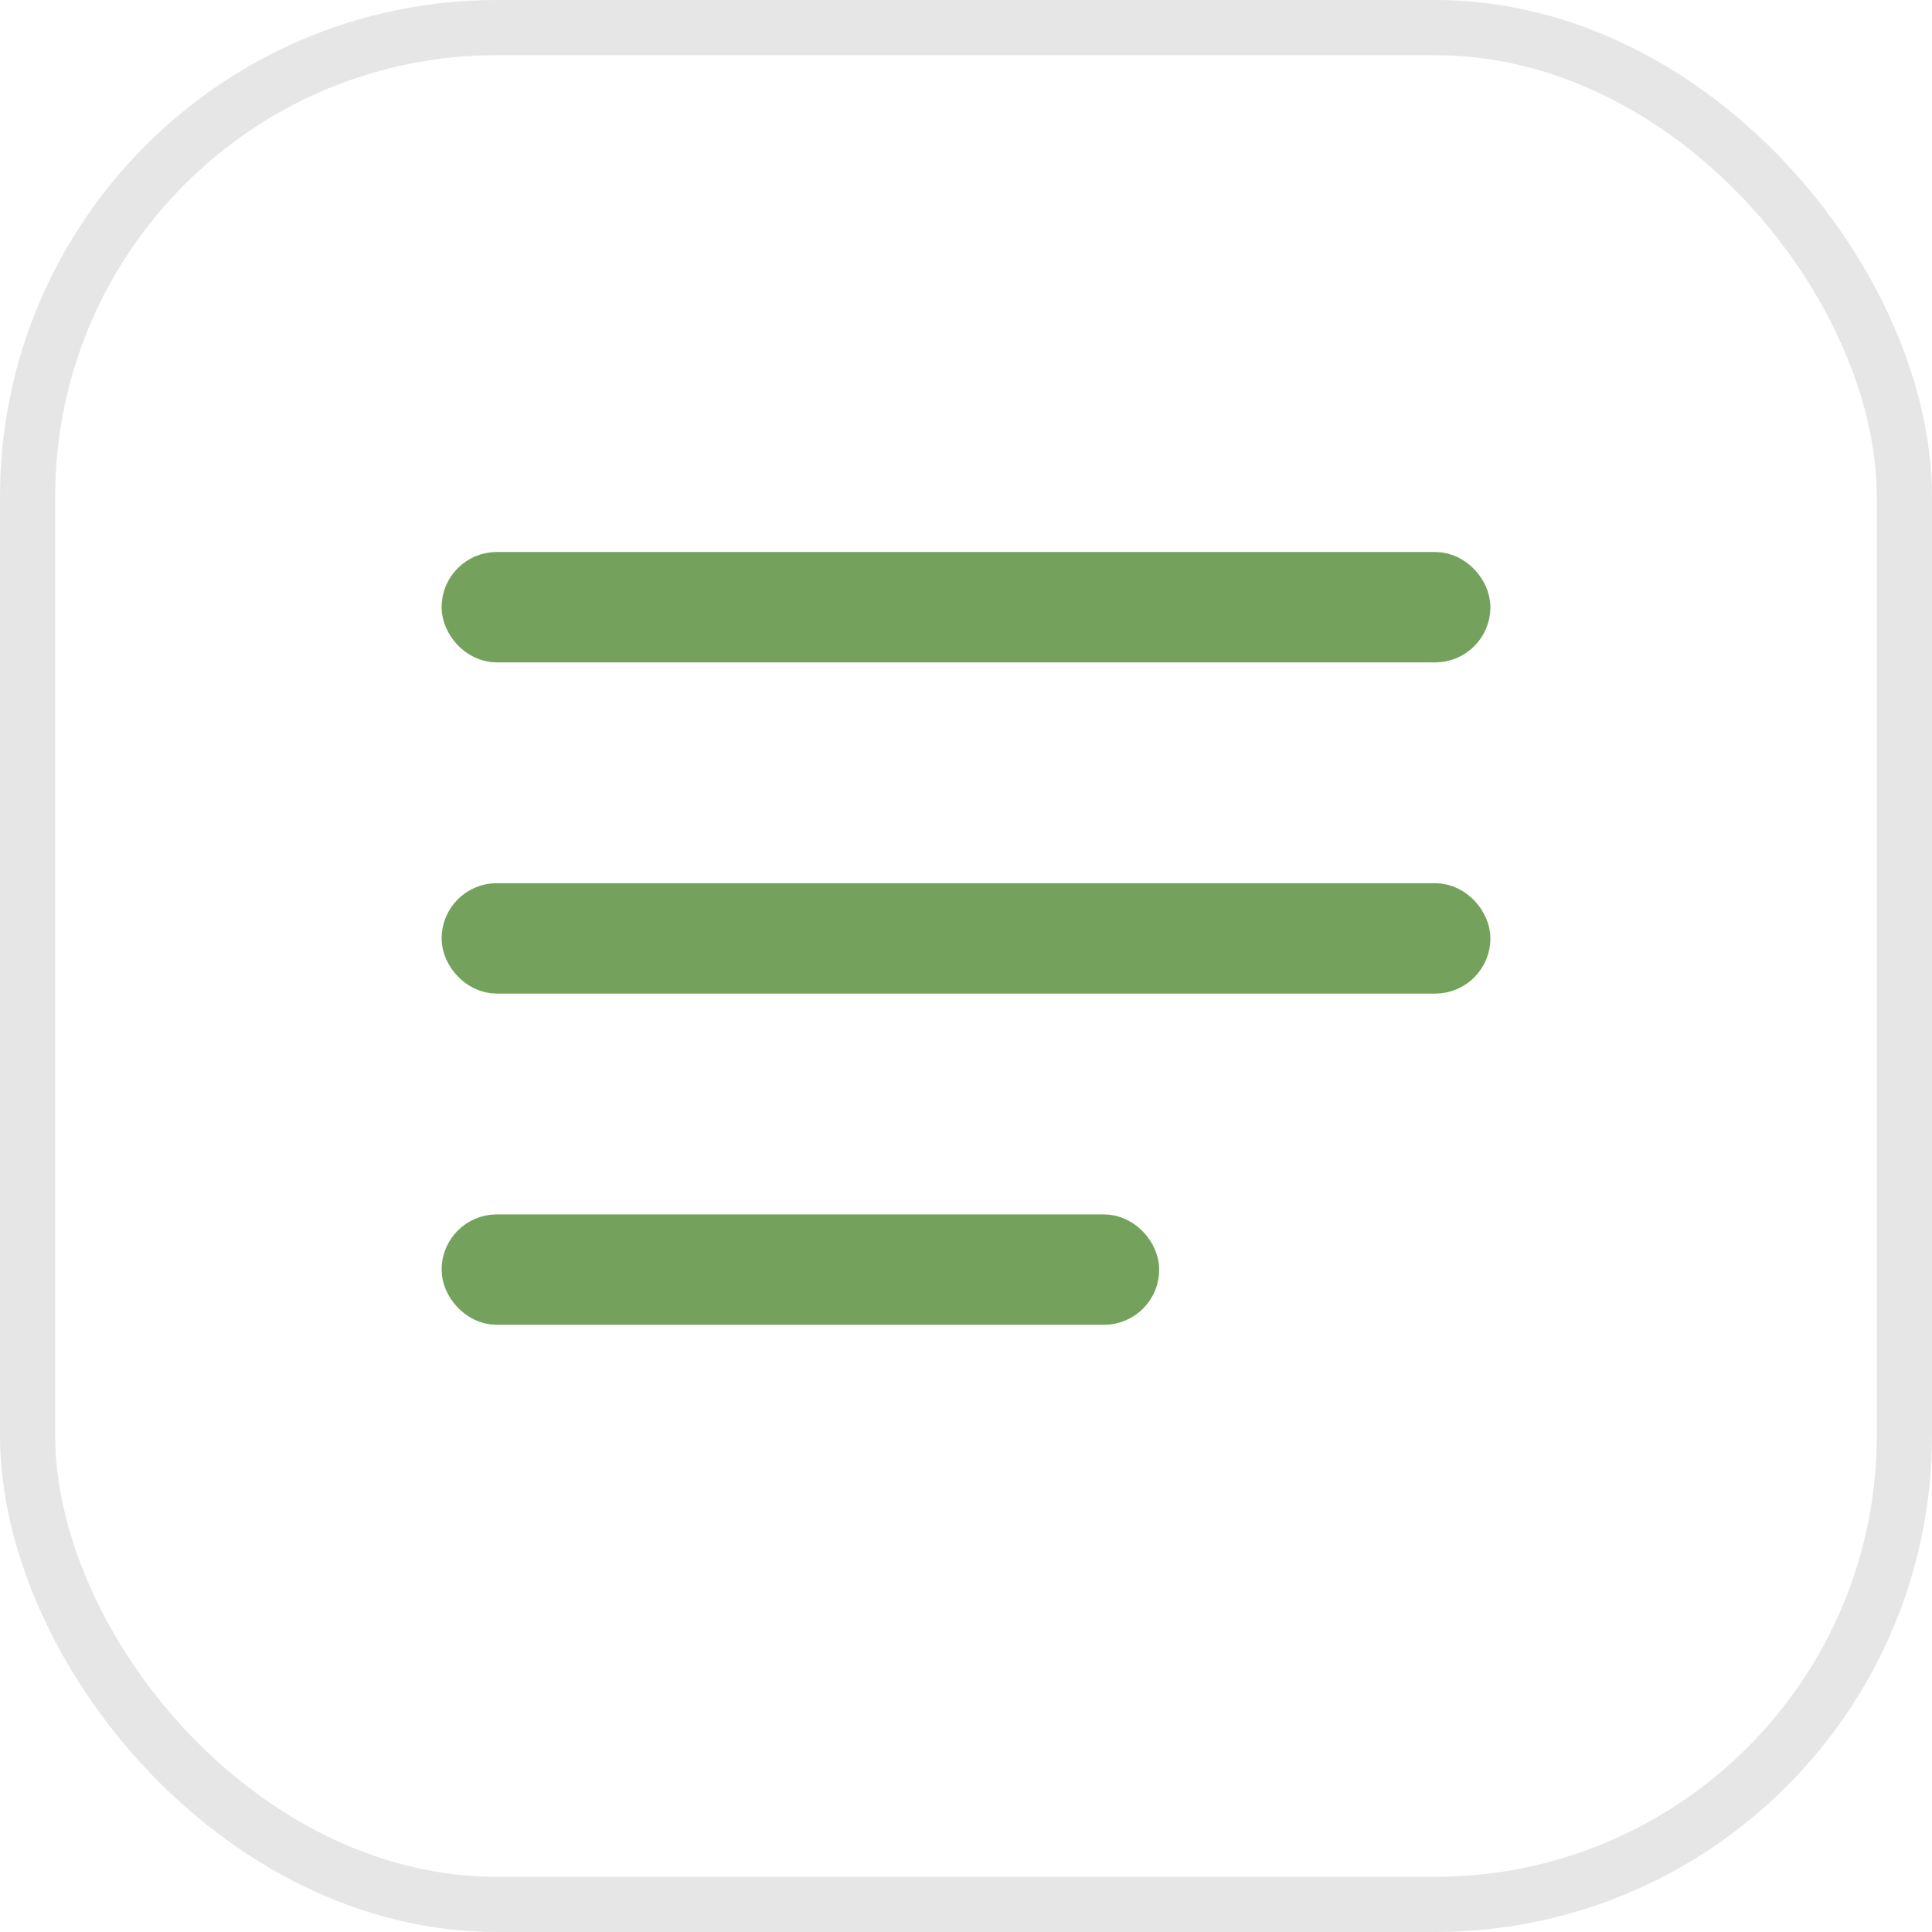
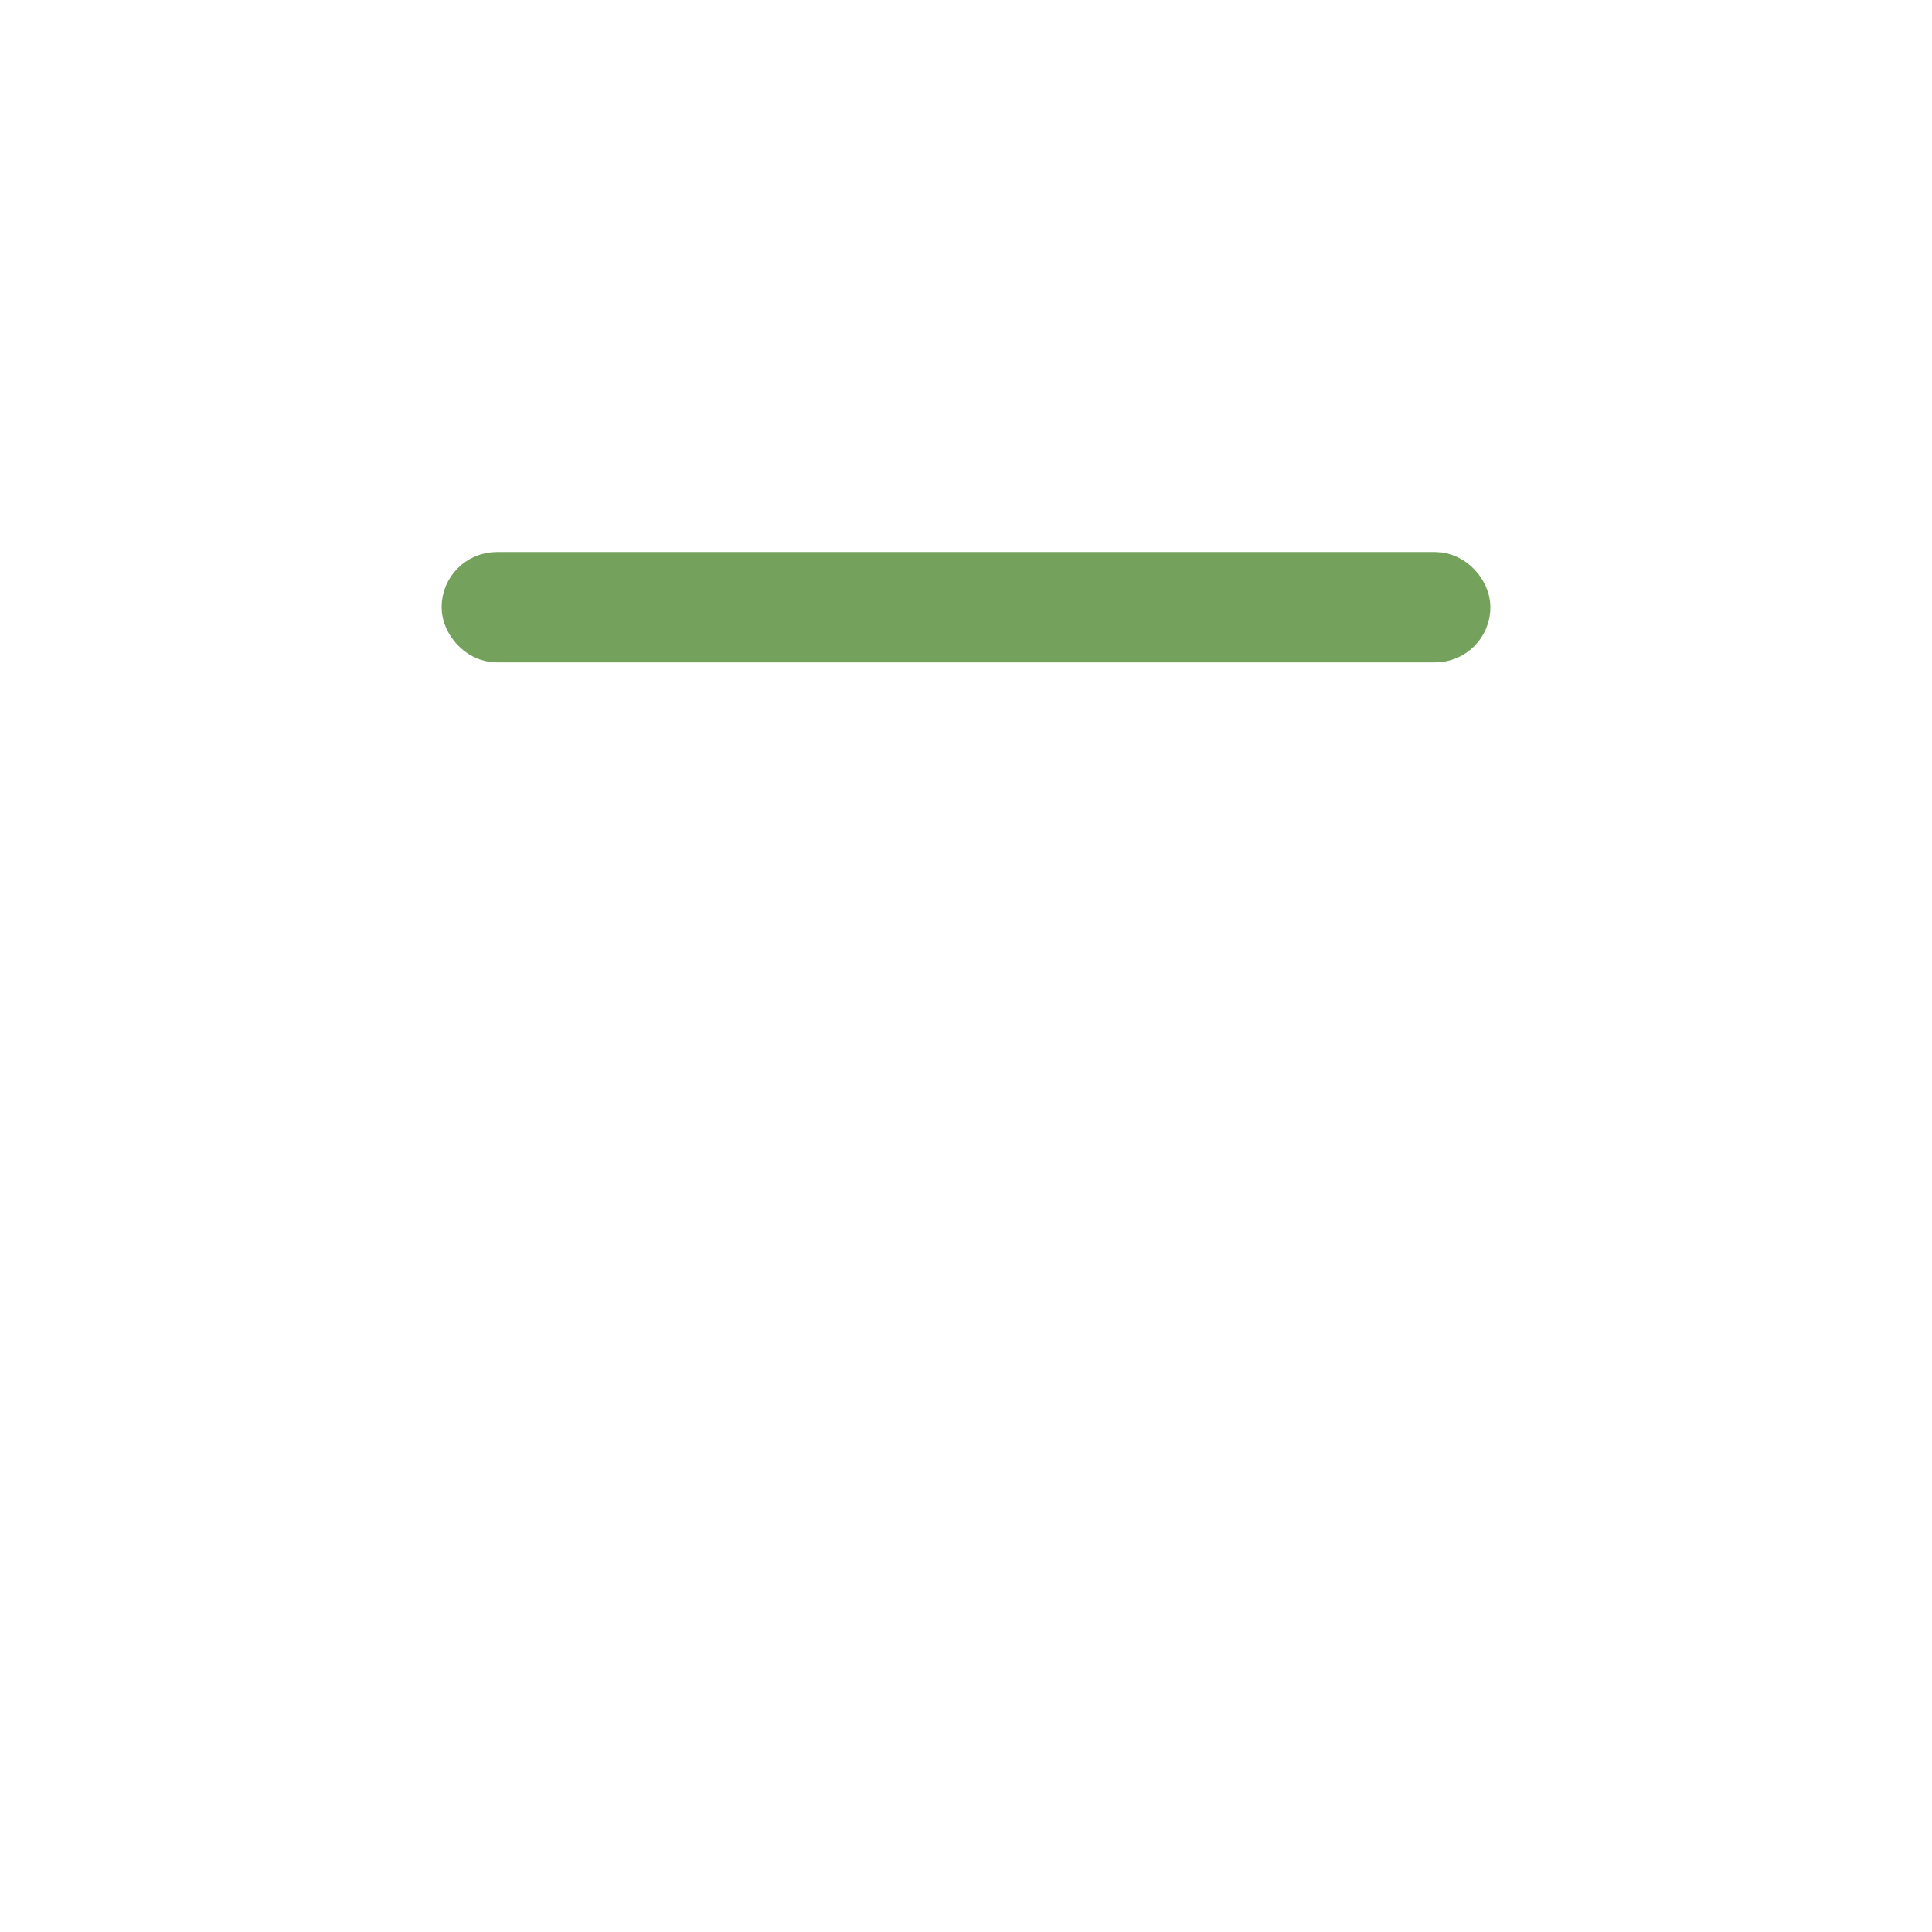
<svg xmlns="http://www.w3.org/2000/svg" width="35" height="35" viewBox="0 0 35 35" fill="none">
-   <rect x="0.5" y="0.5" width="34" height="34" rx="8.5" stroke="black" stroke-opacity="0.1" />
  <rect x="8.5" y="10.5" width="18" height="1" rx="0.5" fill="#77A25F" stroke="#74A25C" />
-   <rect x="8.5" y="16.5" width="18" height="1" rx="0.5" fill="#77A25F" stroke="#74A25C" />
-   <rect x="8.5" y="22.5" width="12" height="1" rx="0.5" fill="#77A25F" stroke="#74A25C" />
</svg>